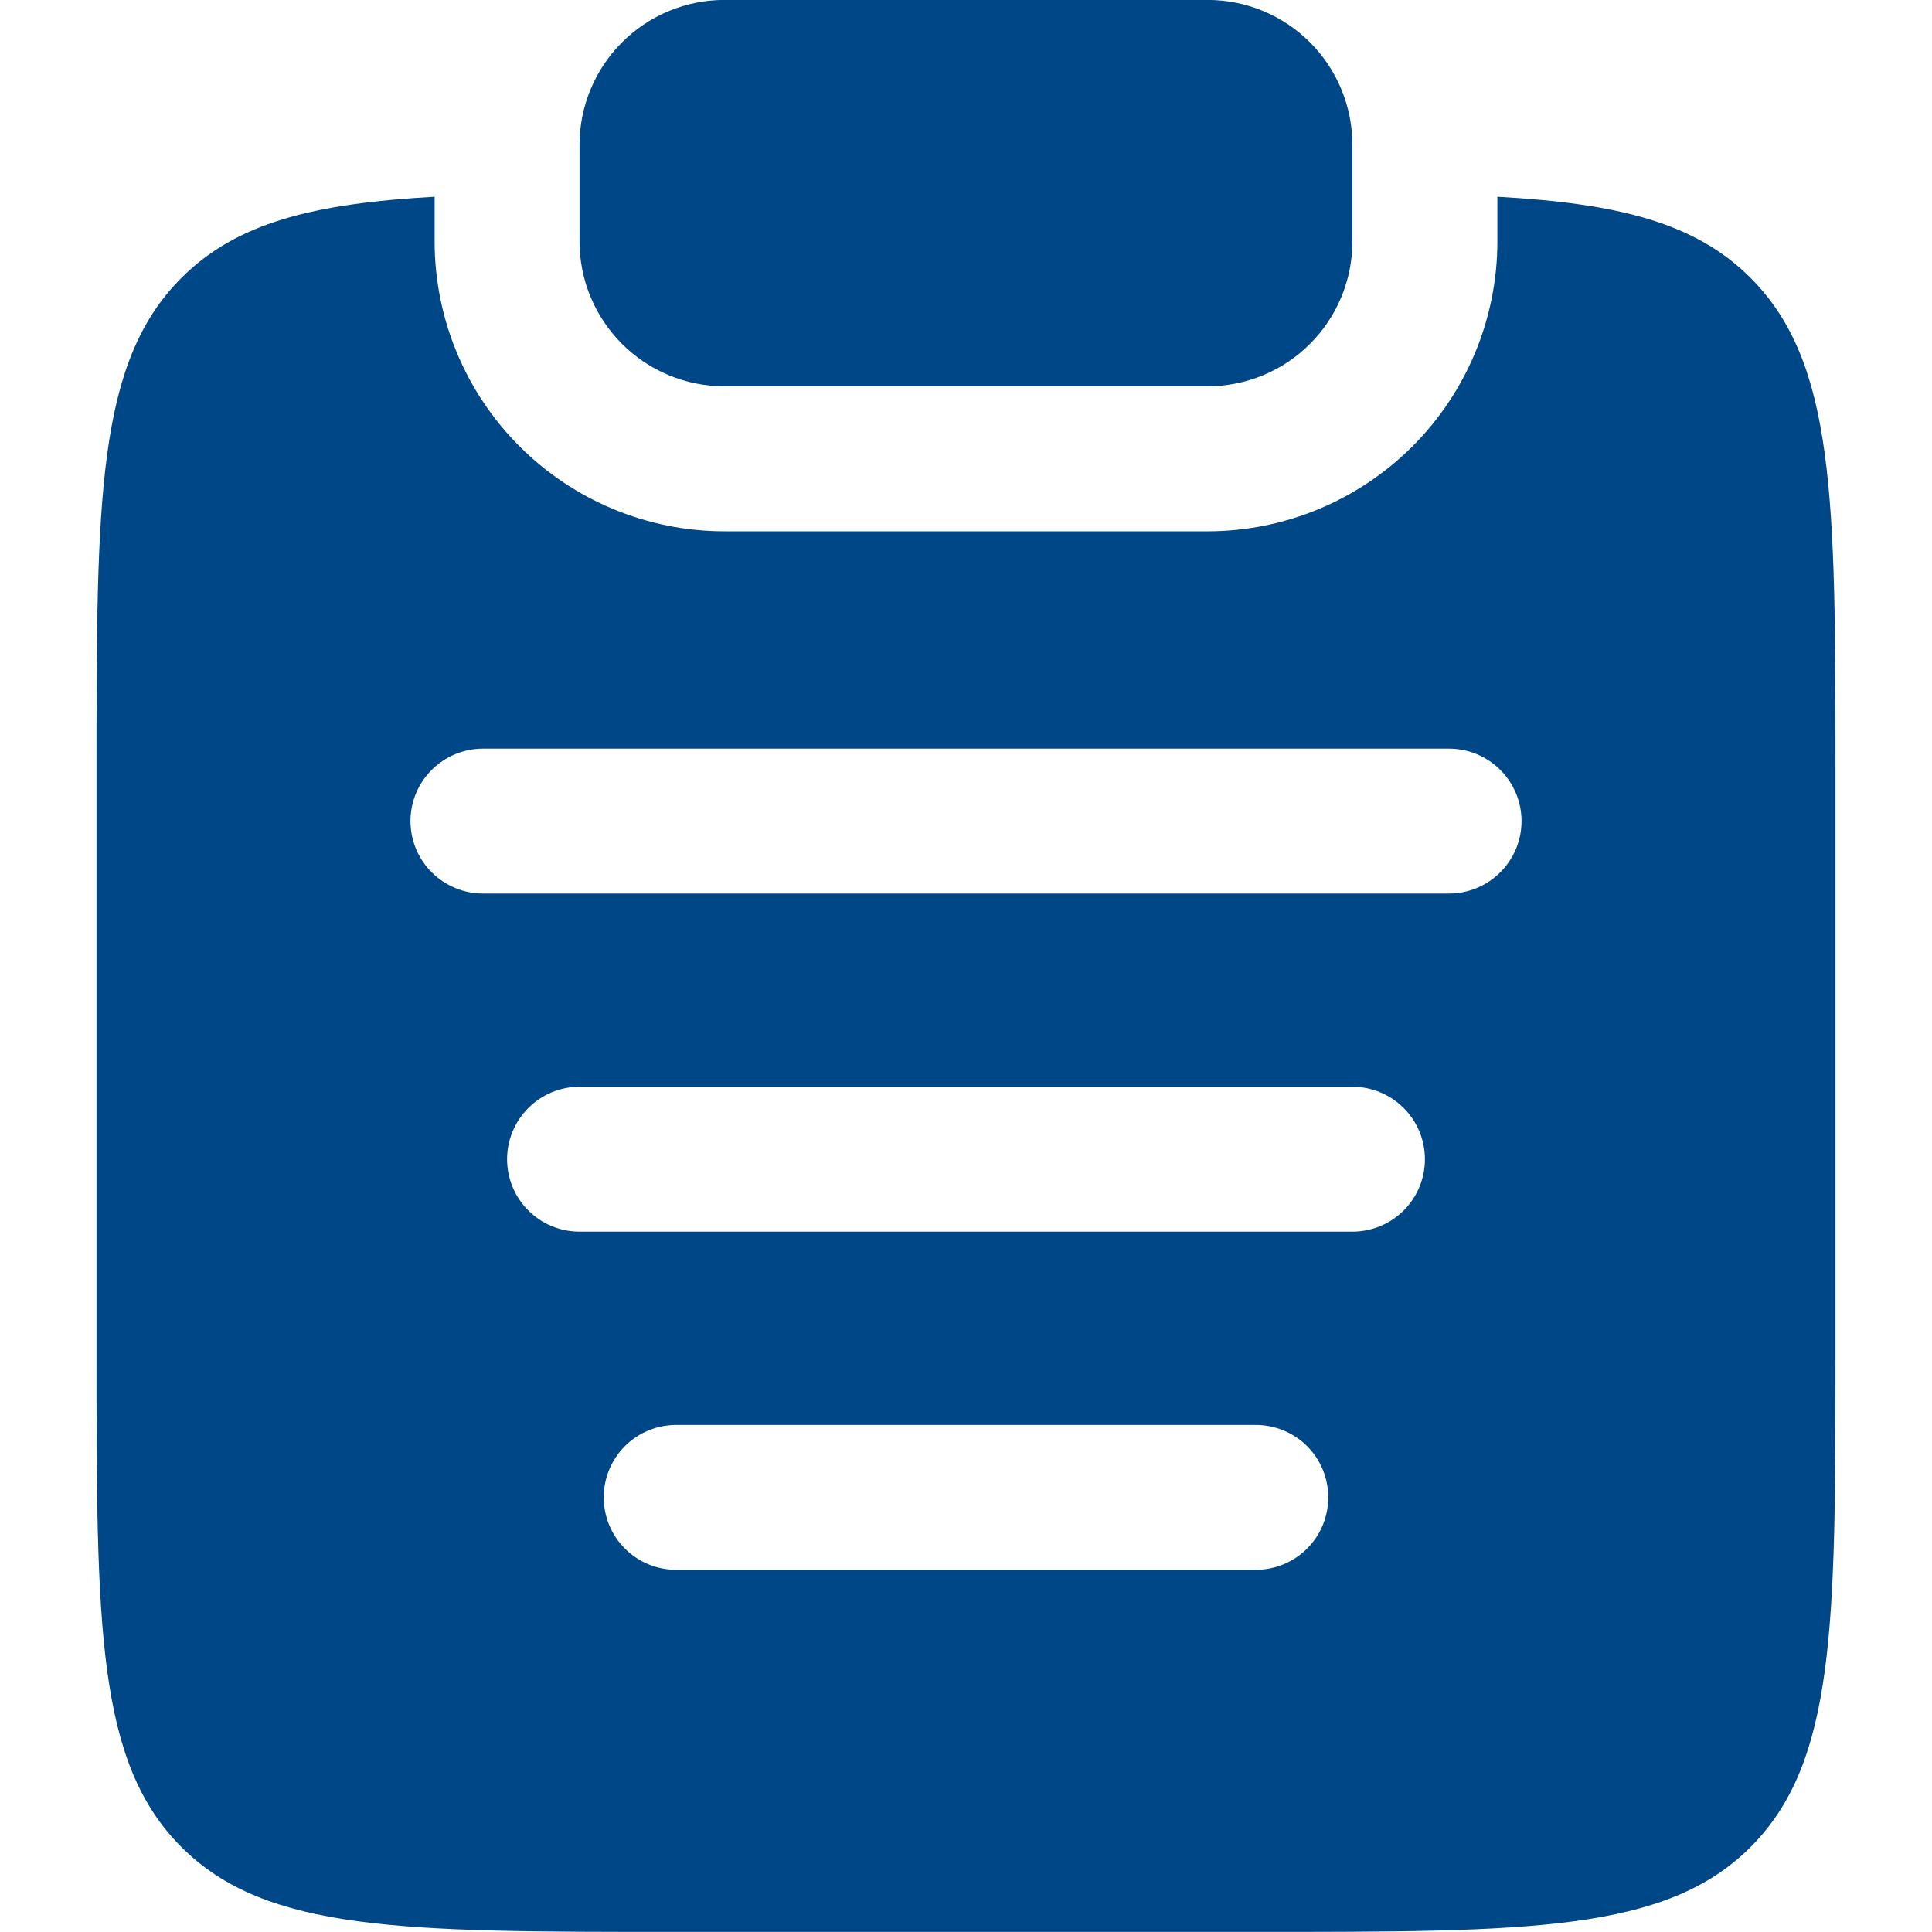
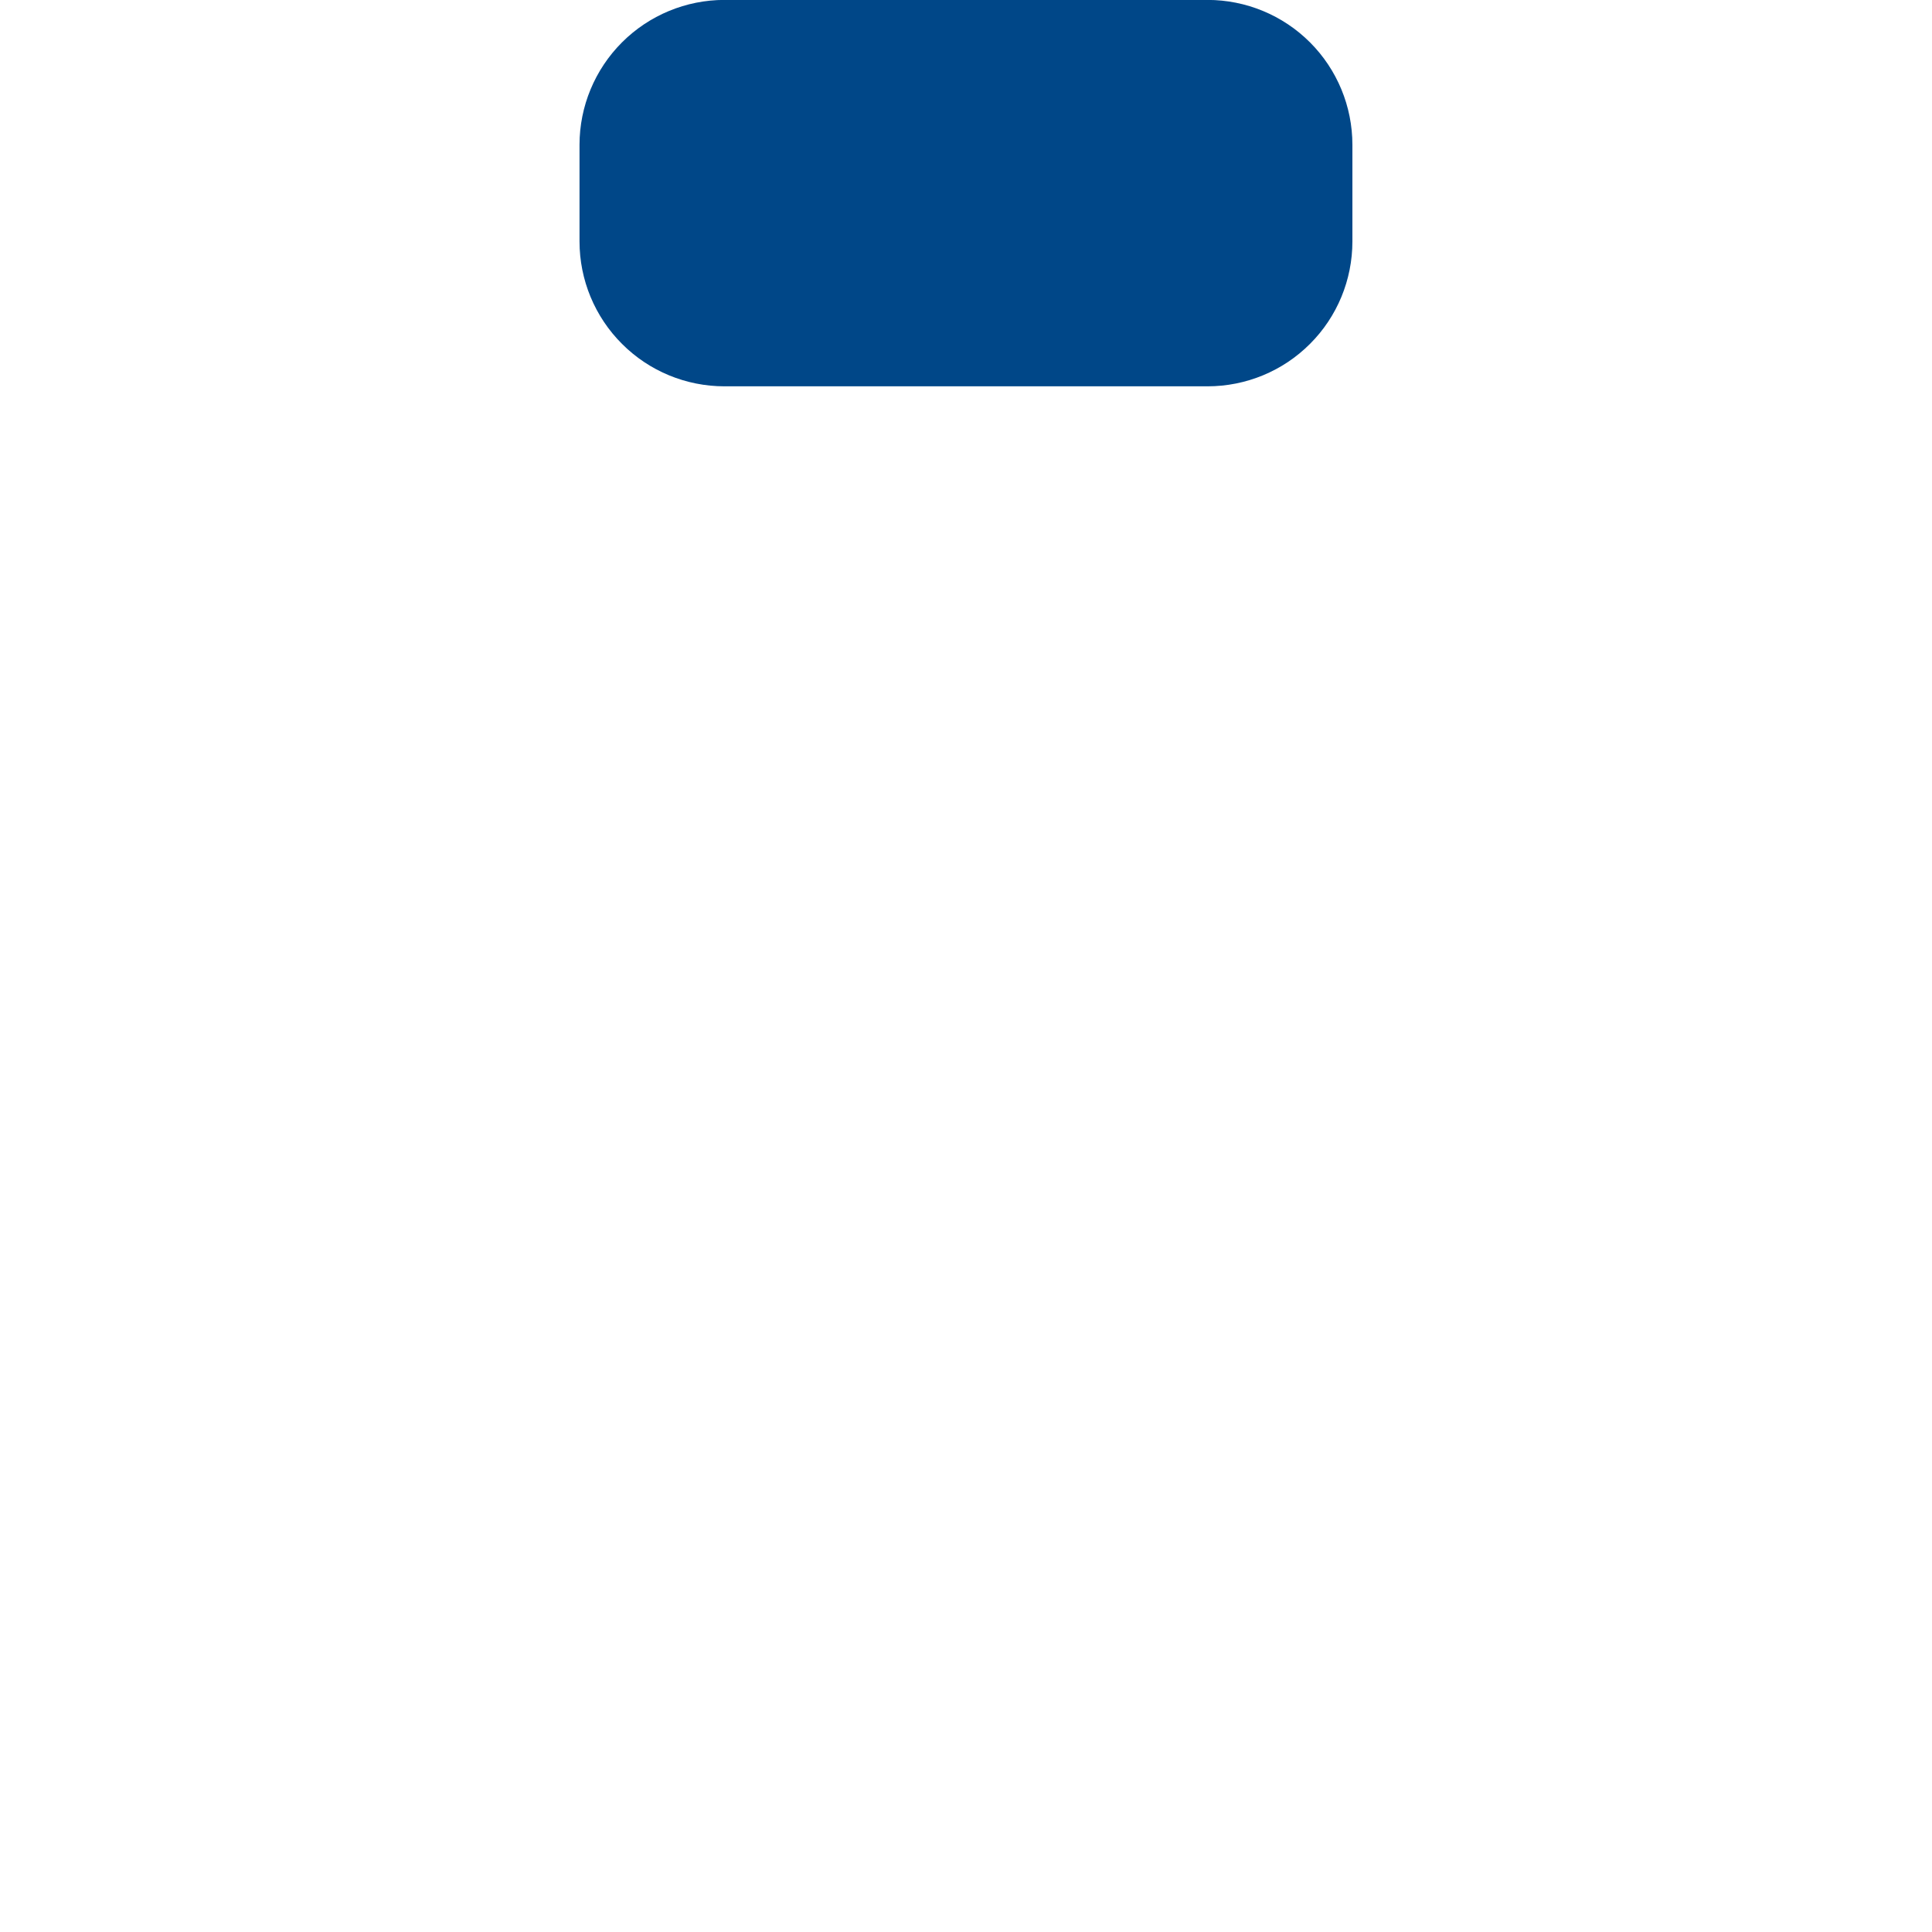
<svg xmlns="http://www.w3.org/2000/svg" width="24" height="24" viewBox="0 0 24 24" fill="none">
  <g clip-path="url(#clip0_2212_1994)">
    <path d="M7.199 1.799C7.199 1.322 7.389 0.864 7.727 0.526C8.064 0.189 8.522 -0.001 9 -0.001H15C15.478 -0.001 15.936 0.189 16.273 0.526C16.611 0.864 16.8 1.322 16.8 1.799V2.999C16.8 3.477 16.611 3.935 16.273 4.272C15.936 4.61 15.478 4.799 15 4.799H9C8.522 4.799 8.064 4.61 7.727 4.272C7.389 3.935 7.199 3.477 7.199 2.999V1.799Z" fill="#004788" />
-     <path fill-rule="evenodd" clip-rule="evenodd" d="M5.399 2.444C3.89 2.528 2.937 2.768 2.254 3.452C1.199 4.507 1.199 6.204 1.199 9.598V16.798C1.199 20.193 1.199 21.89 2.254 22.945C3.308 23.999 5.006 23.999 8.4 23.999H15.6C18.994 23.999 20.692 23.999 21.746 22.945C22.801 21.889 22.801 20.193 22.801 16.798V9.598C22.801 6.204 22.801 4.507 21.746 3.452C21.063 2.768 20.11 2.528 18.601 2.444V2.999C18.601 3.954 18.221 4.87 17.546 5.545C16.871 6.22 15.955 6.6 15 6.6H9C8.045 6.6 7.129 6.22 6.454 5.545C5.779 4.87 5.399 3.954 5.399 2.999V2.444ZM5.099 10.2C5.099 9.961 5.194 9.732 5.363 9.564C5.532 9.395 5.761 9.3 5.999 9.3H18.001C18.239 9.3 18.468 9.395 18.637 9.564C18.806 9.732 18.901 9.961 18.901 10.2C18.901 10.439 18.806 10.668 18.637 10.836C18.468 11.005 18.239 11.1 18.001 11.1H5.999C5.761 11.1 5.532 11.005 5.363 10.836C5.194 10.668 5.099 10.439 5.099 10.2ZM6.299 14.4C6.299 14.162 6.394 13.933 6.563 13.764C6.732 13.595 6.961 13.5 7.2 13.5H16.8C17.039 13.5 17.268 13.595 17.437 13.764C17.606 13.933 17.701 14.162 17.701 14.4C17.701 14.639 17.606 14.868 17.437 15.037C17.268 15.206 17.039 15.3 16.8 15.3H7.2C6.961 15.3 6.732 15.206 6.563 15.037C6.394 14.868 6.299 14.639 6.299 14.4ZM7.5 18.601C7.5 18.362 7.594 18.133 7.763 17.964C7.932 17.796 8.161 17.701 8.4 17.701H15.6C15.839 17.701 16.068 17.796 16.237 17.964C16.406 18.133 16.5 18.362 16.5 18.601C16.5 18.84 16.406 19.069 16.237 19.237C16.068 19.406 15.839 19.501 15.6 19.501H8.4C8.161 19.501 7.932 19.406 7.763 19.237C7.594 19.069 7.5 18.84 7.5 18.601Z" fill="#004788" />
  </g>
  <defs>
    <clipPath id="clip0_2212_1994">
      <rect width="24" height="24" fill="white" />
    </clipPath>
  </defs>
</svg>